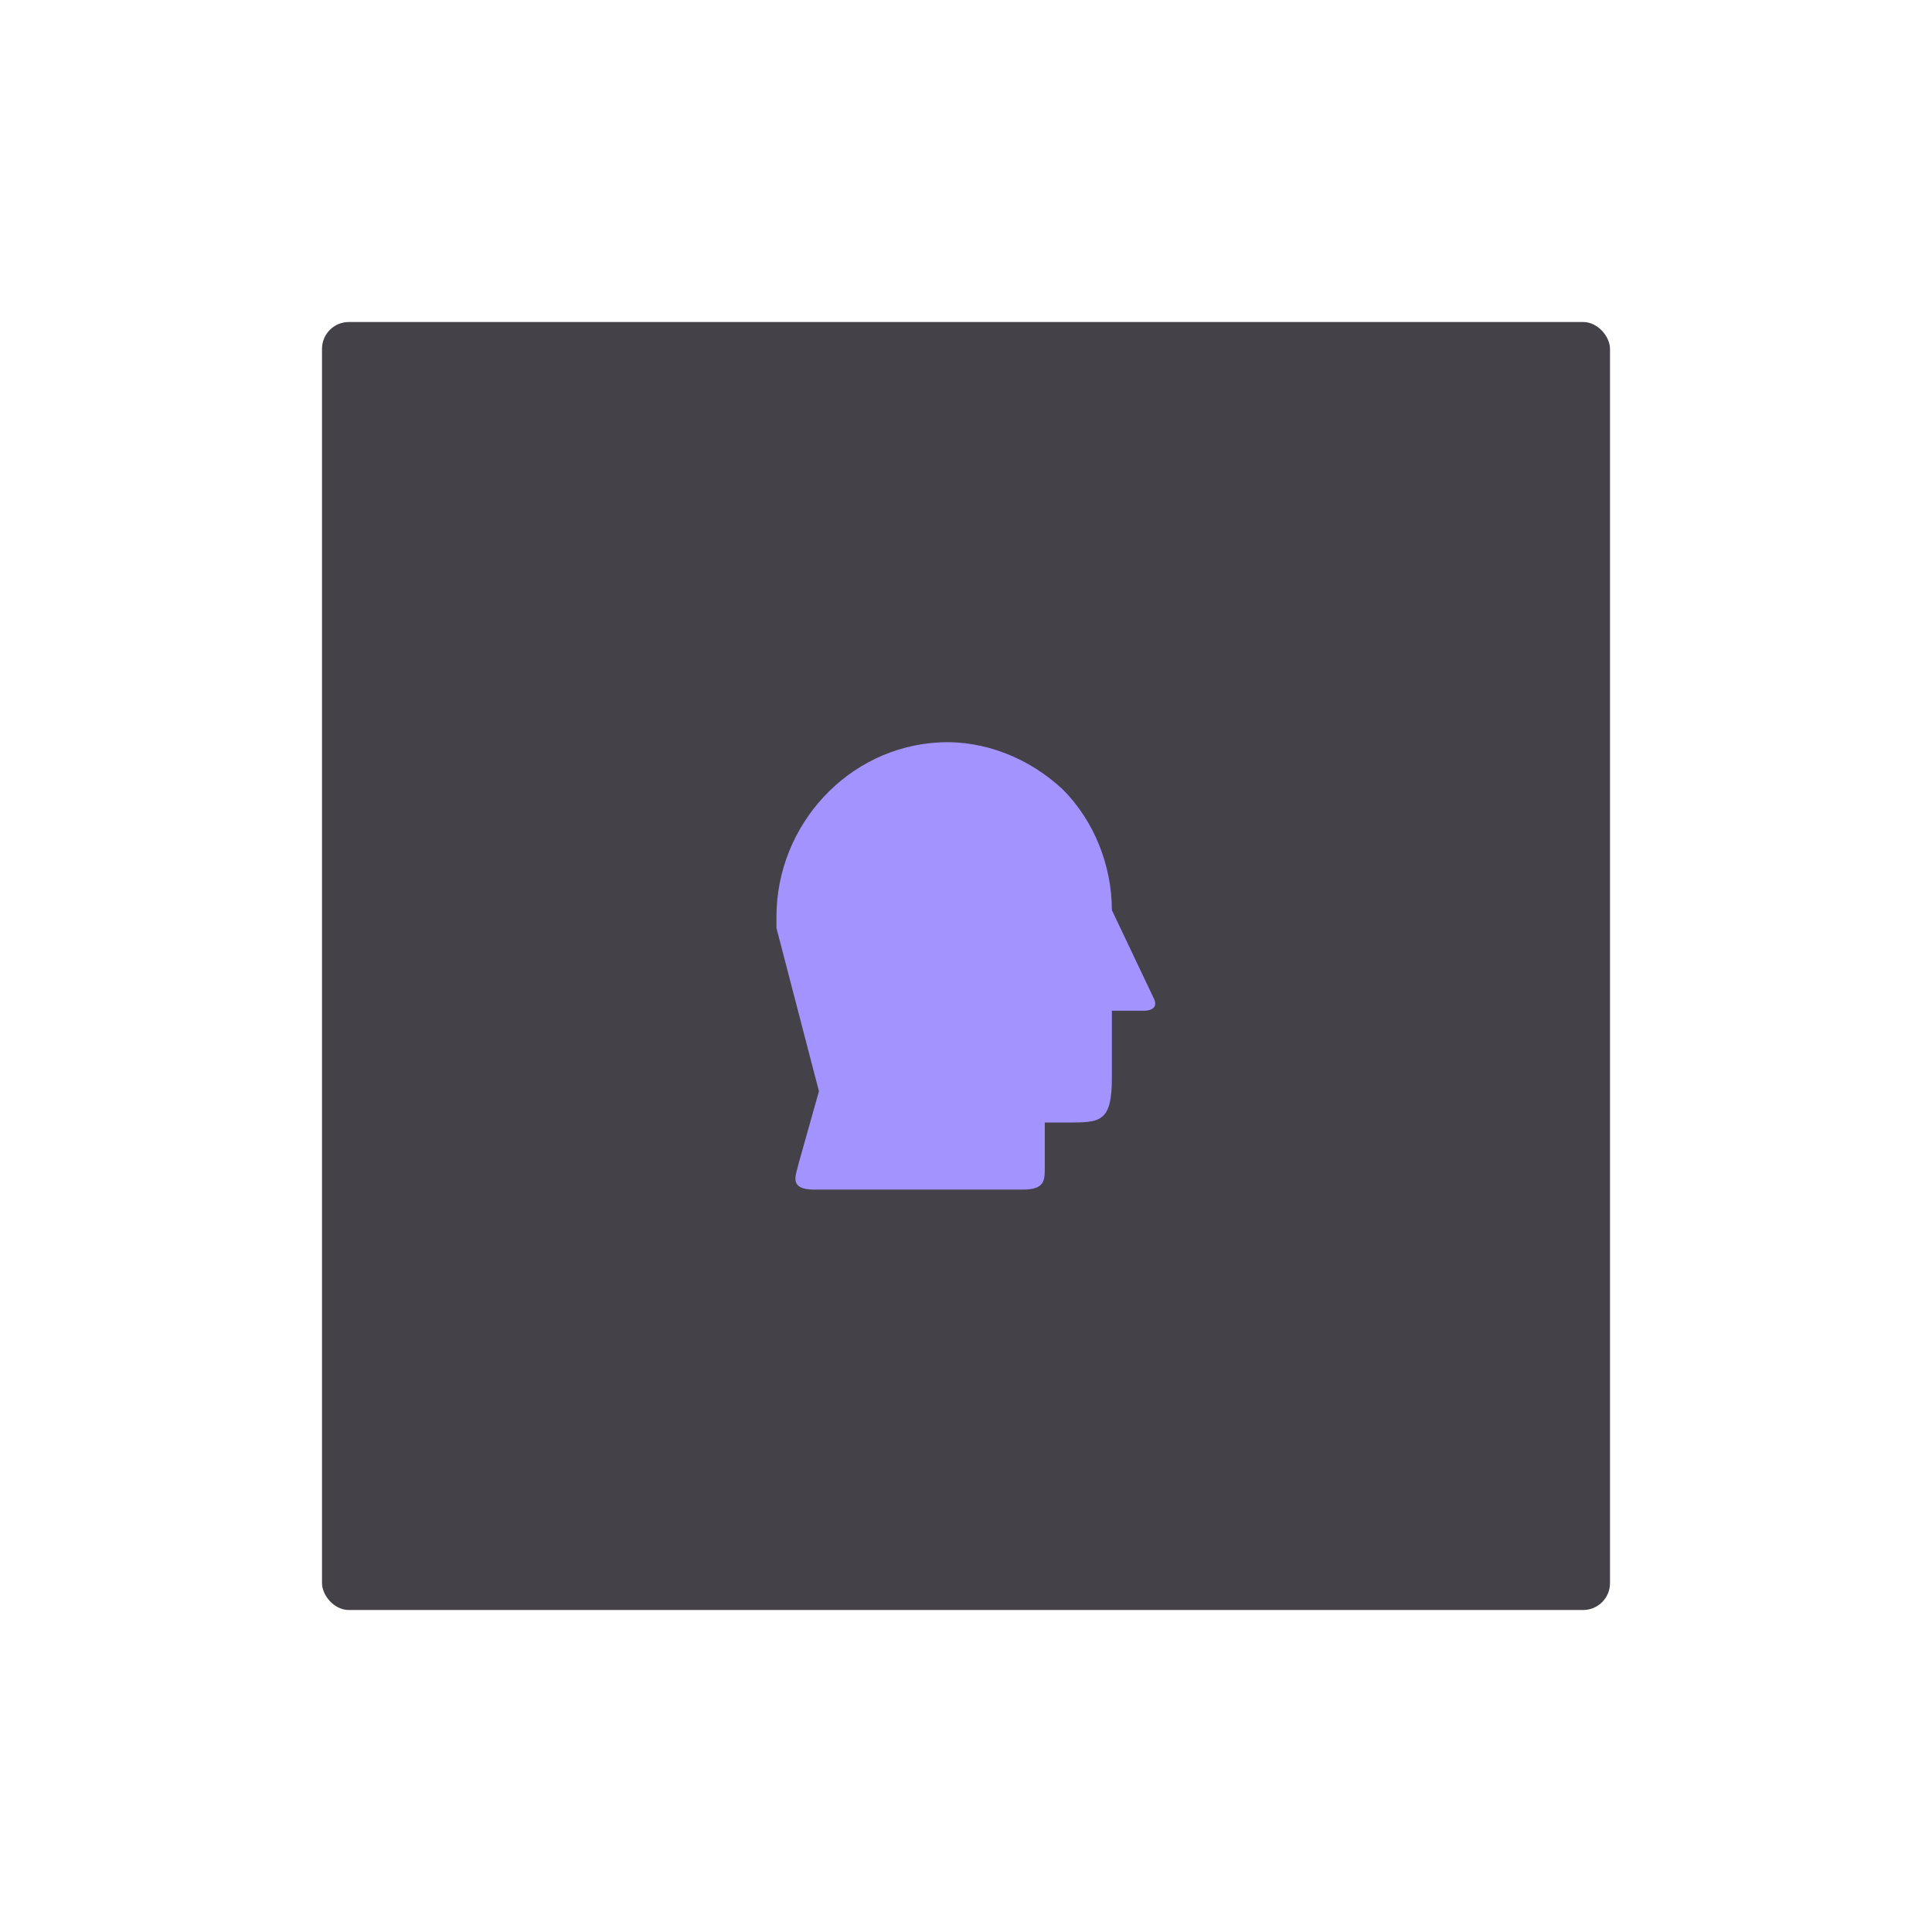
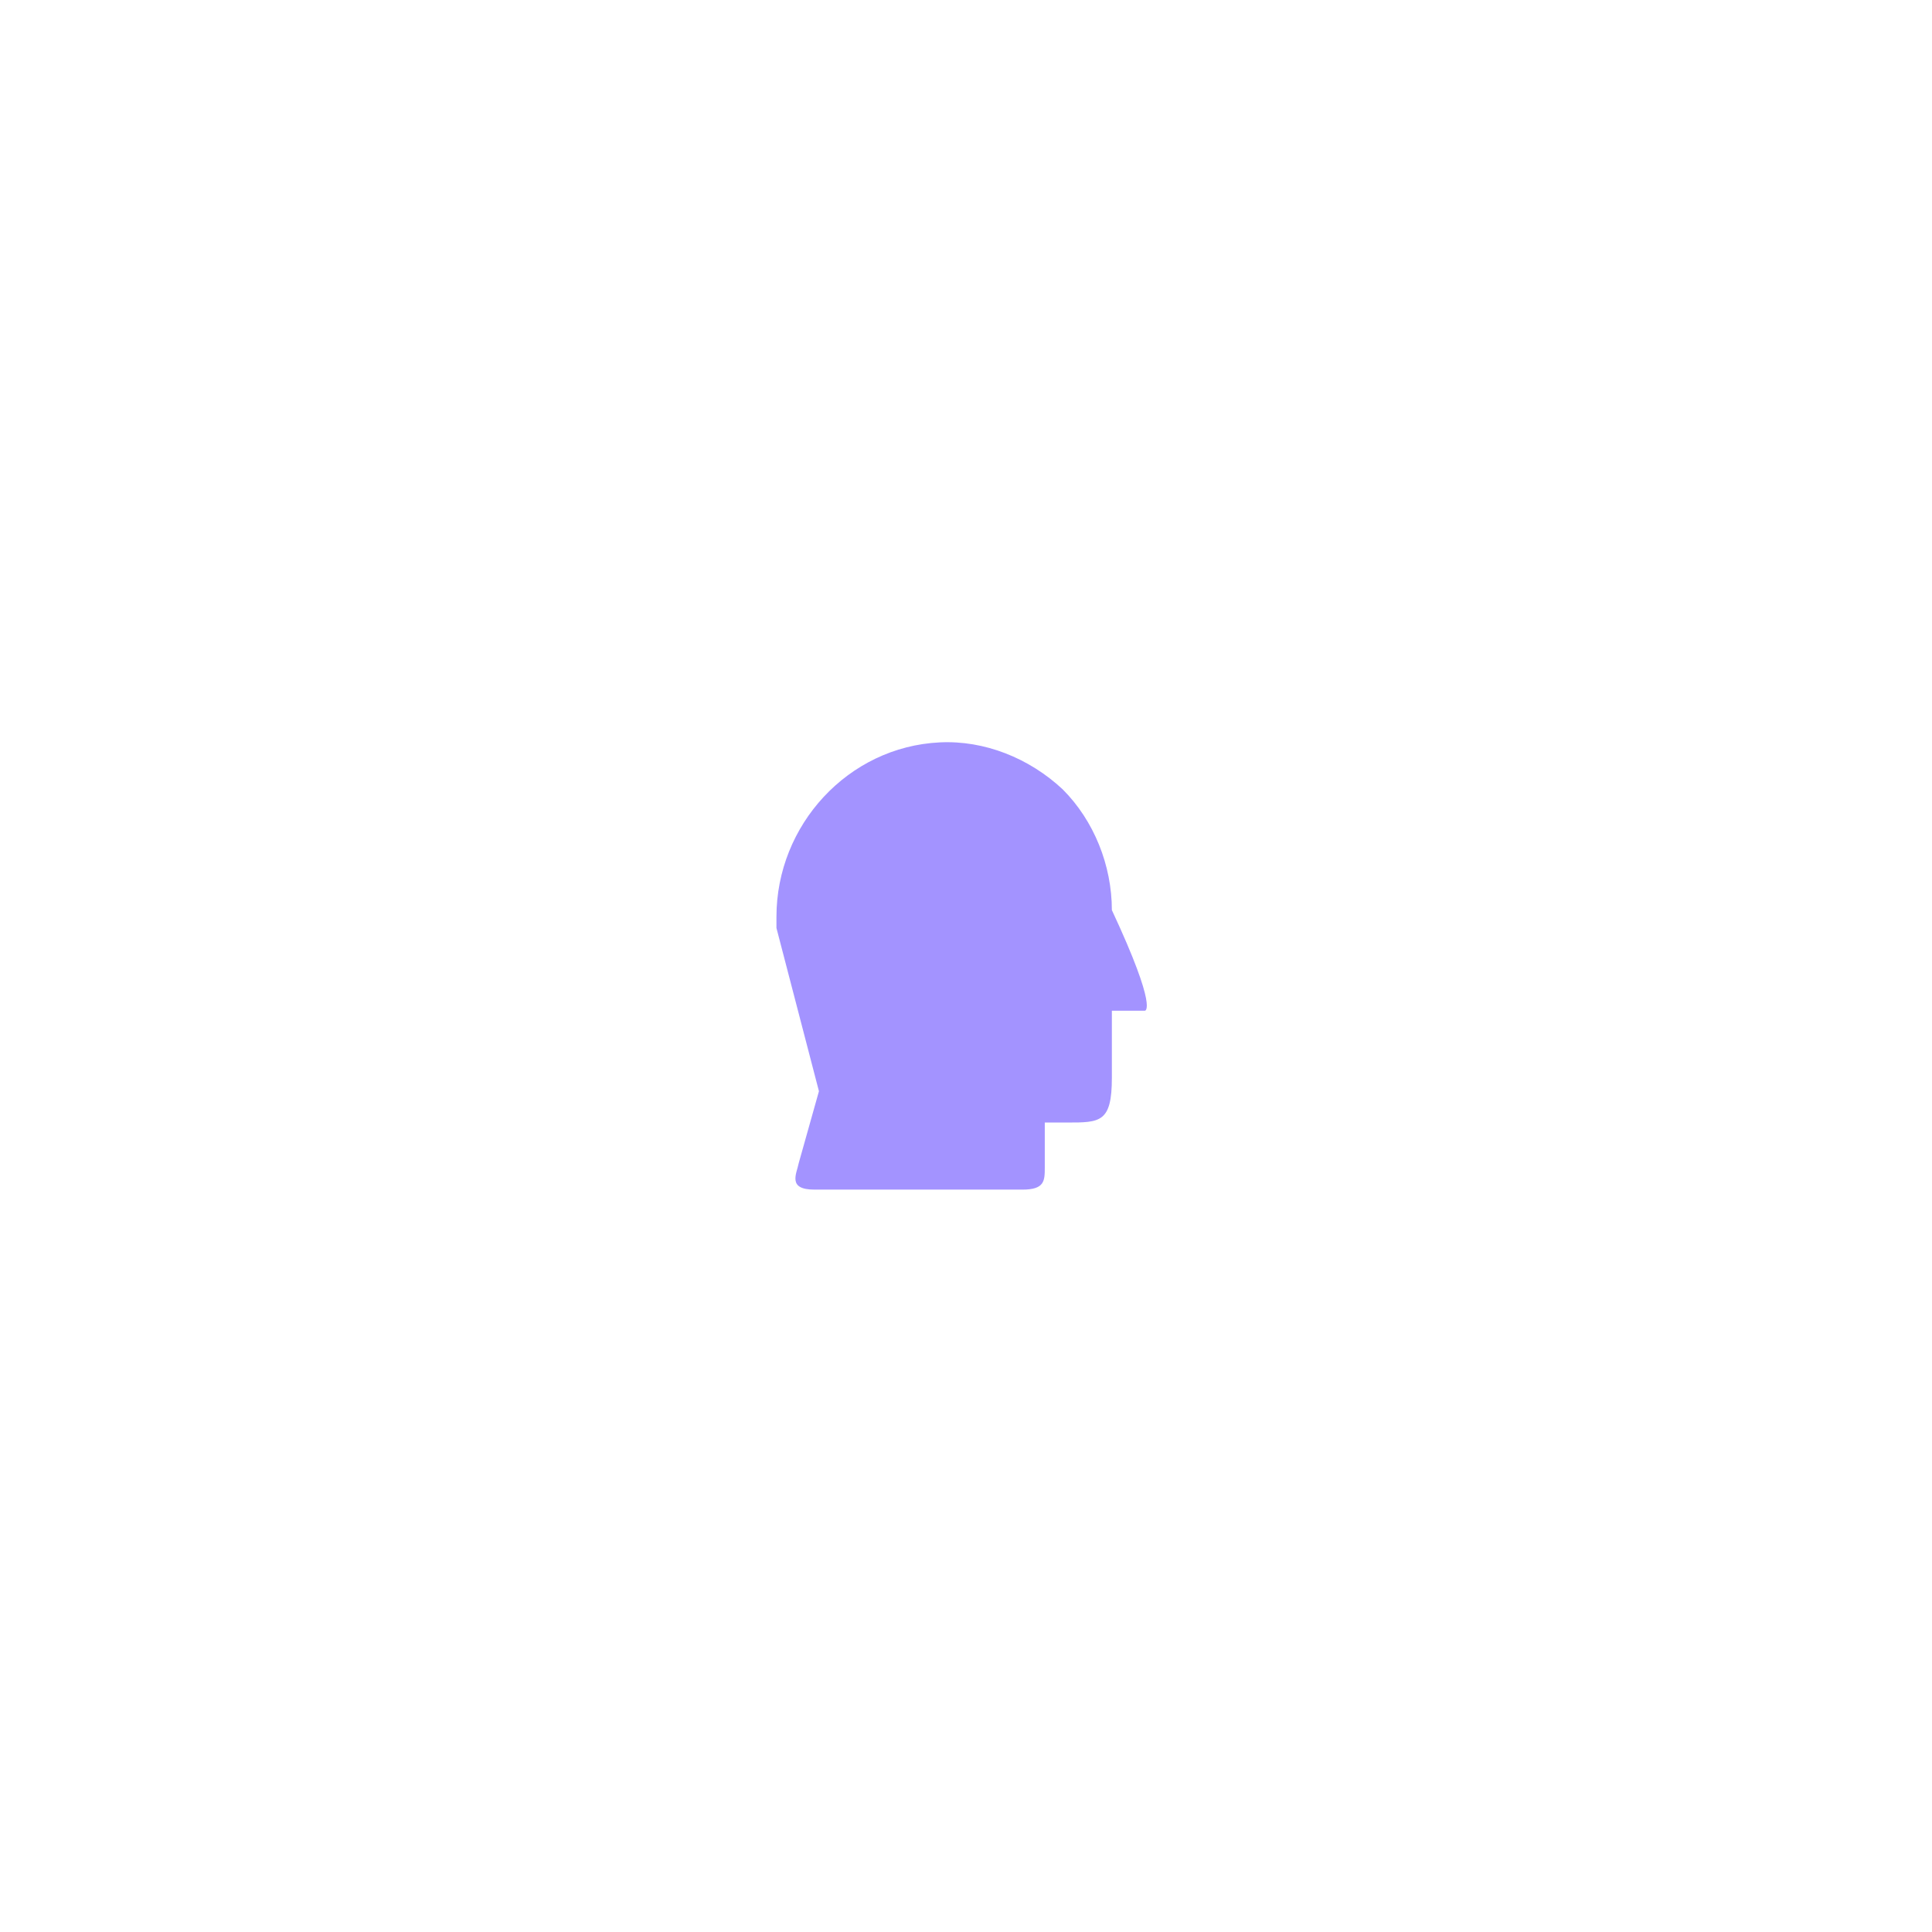
<svg xmlns="http://www.w3.org/2000/svg" width="144" height="144" viewBox="0 0 144 144" fill="none">
  <g filter="url(#filter0_d_747_4477)">
-     <rect x="24" y="21" width="96" height="96" rx="2" fill="#444248" />
-     <path d="M70.039 52.333C73.372 52.167 76.706 53.5 79.206 55.833C81.539 58.167 82.872 61.5 82.872 64.833L86.038 71.5C86.372 72.333 85.333 72.333 85.333 72.333C85.333 72.333 84.706 72.333 84.539 72.333H82.872V77.333C82.872 80.667 82 80.667 79.539 80.667H77.872V84C77.872 85 77.872 85.667 76.206 85.667H60.706C58.666 85.666 59.372 84.5 59.539 83.667L61.039 78.333L57.872 66.167V65.333C57.872 58.5 63.206 52.667 70.039 52.333Z" fill="#A393FF" />
+     <path d="M70.039 52.333C73.372 52.167 76.706 53.5 79.206 55.833C81.539 58.167 82.872 61.5 82.872 64.833C86.372 72.333 85.333 72.333 85.333 72.333C85.333 72.333 84.706 72.333 84.539 72.333H82.872V77.333C82.872 80.667 82 80.667 79.539 80.667H77.872V84C77.872 85 77.872 85.667 76.206 85.667H60.706C58.666 85.666 59.372 84.5 59.539 83.667L61.039 78.333L57.872 66.167V65.333C57.872 58.5 63.206 52.667 70.039 52.333Z" fill="#A393FF" />
  </g>
  <defs>
    <filter id="filter0_d_747_4477" x="0" y="0" width="144" height="144" filterUnits="userSpaceOnUse" color-interpolation-filters="sRGB">
      <feFlood flood-opacity="0" result="BackgroundImageFix" />
      <feColorMatrix in="SourceAlpha" type="matrix" values="0 0 0 0 0 0 0 0 0 0 0 0 0 0 0 0 0 0 127 0" result="hardAlpha" />
      <feOffset dy="3" />
      <feGaussianBlur stdDeviation="12" />
      <feComposite in2="hardAlpha" operator="out" />
      <feColorMatrix type="matrix" values="0 0 0 0 0 0 0 0 0 0 0 0 0 0 0 0 0 0 0.22 0" />
      <feBlend mode="normal" in2="BackgroundImageFix" result="effect1_dropShadow_747_4477" />
      <feBlend mode="normal" in="SourceGraphic" in2="effect1_dropShadow_747_4477" result="shape" />
    </filter>
  </defs>
</svg>